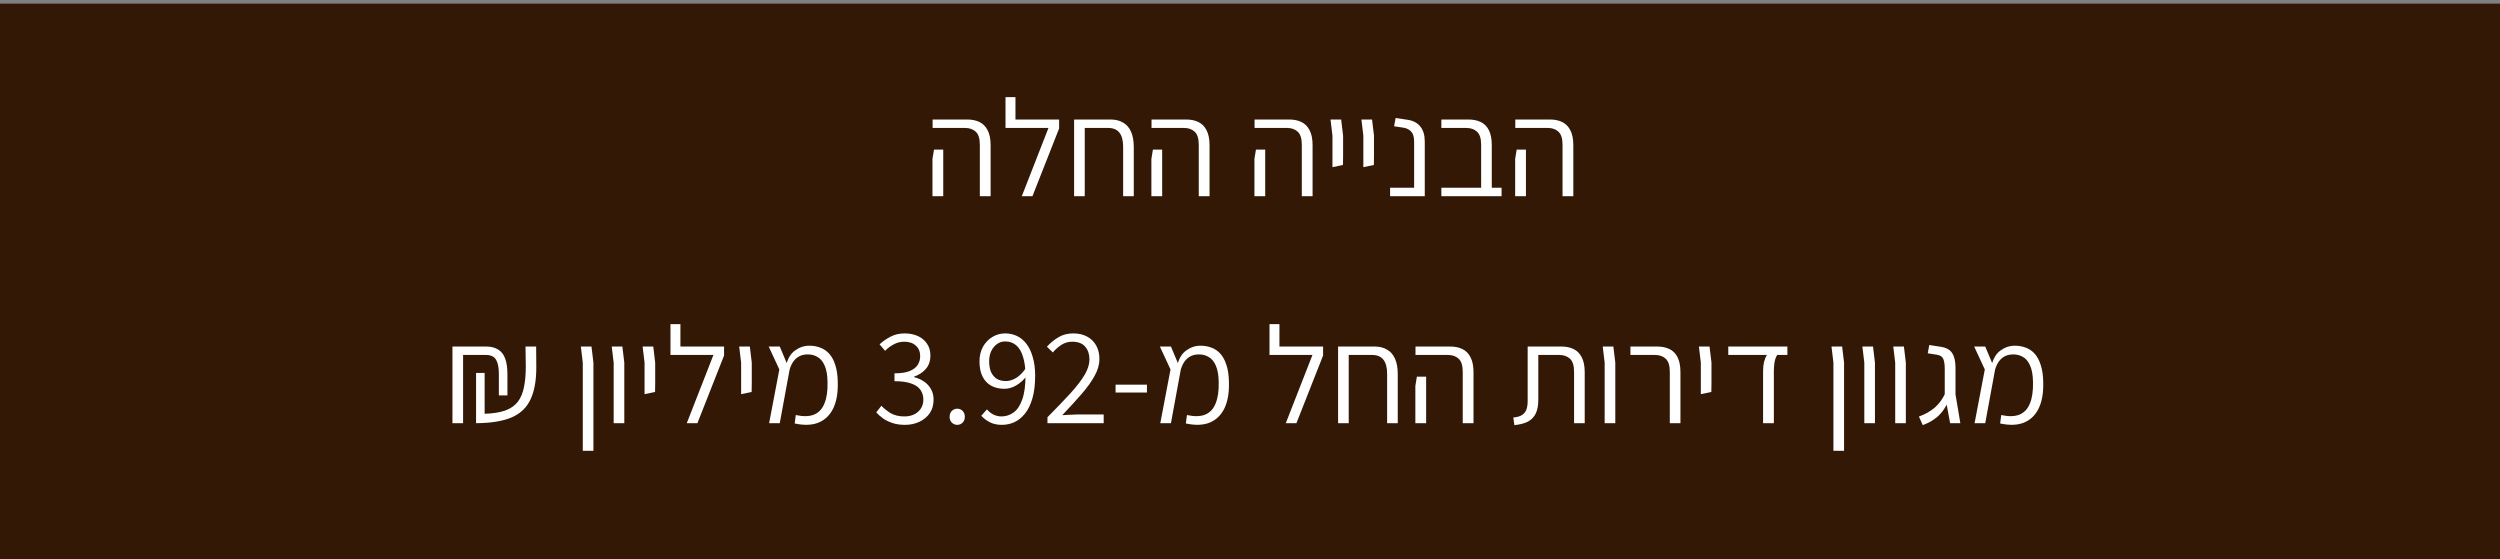
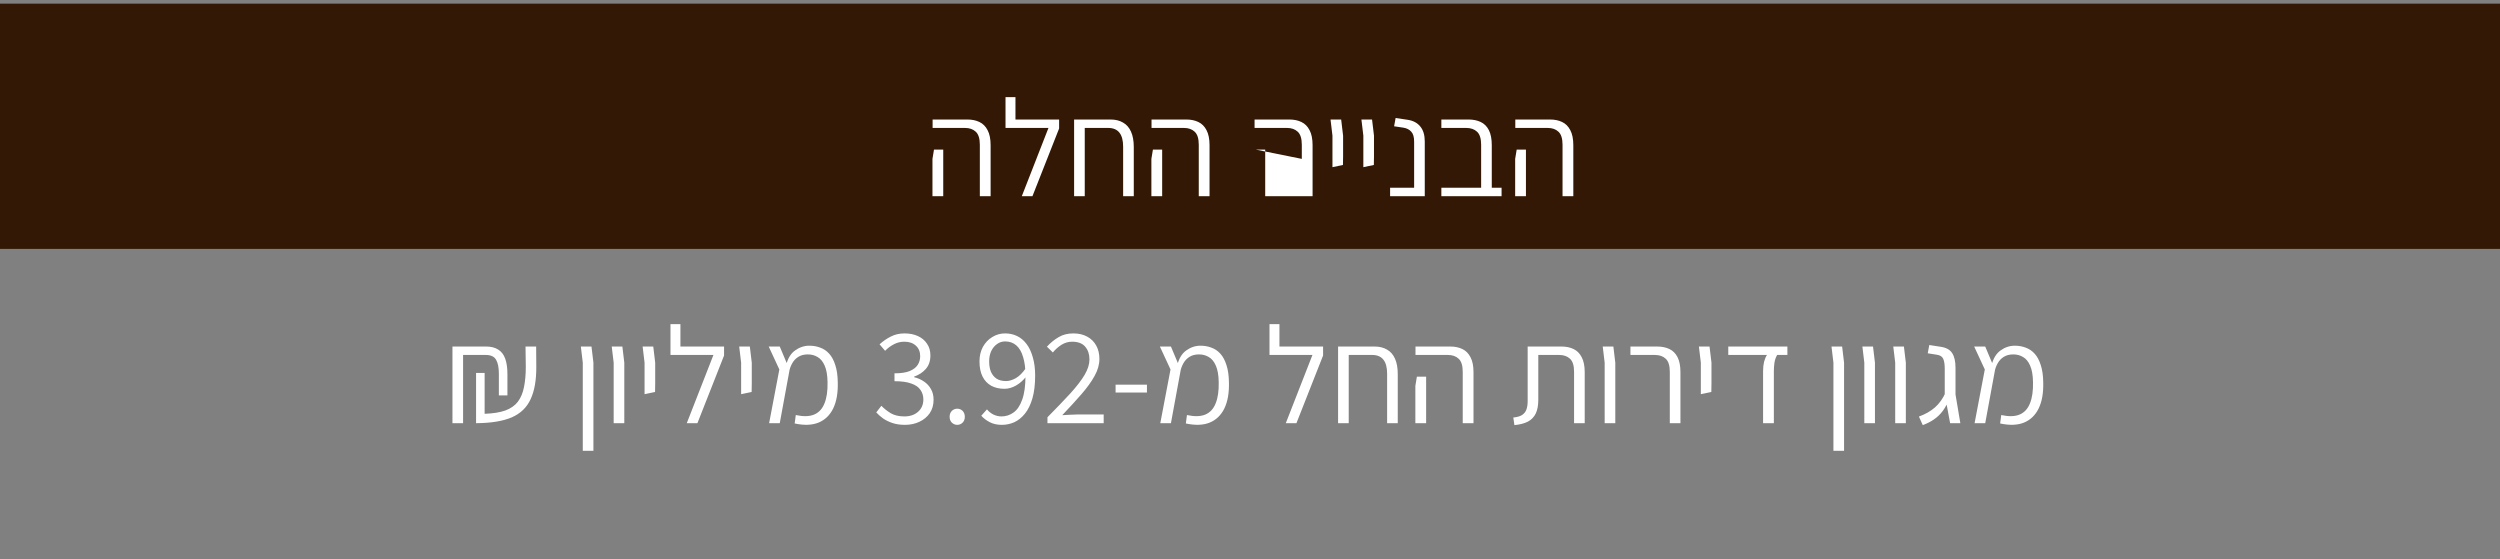
<svg xmlns="http://www.w3.org/2000/svg" width="362" height="81" viewBox="0 0 362 81" fill="none">
  <rect x="0" y="0" width="362" height="81" fill="#808080" stroke="none" />
  <rect y="0.527" width="362" height="35.514" fill="#331905" />
-   <path d="M141.881 28.406V20.966C141.881 20.059 141.681 19.426 141.281 19.066C140.895 18.706 140.381 18.526 139.741 18.526H135.041V17.306H140.081C140.748 17.306 141.328 17.426 141.821 17.666C142.328 17.906 142.721 18.299 143.001 18.846C143.295 19.392 143.441 20.119 143.441 21.026V28.406H141.881ZM135.021 28.406V23.006L135.241 21.666H136.581V23.006V28.406H135.021ZM147.959 28.406L151.819 18.526H145.599V17.306H153.359V18.606L149.499 28.406H147.959ZM145.599 18.526V14.066H147.039V18.526H145.599ZM162.631 28.406V21.246C162.631 19.432 161.911 18.526 160.471 18.526H155.531V17.306H160.811C161.518 17.306 162.118 17.452 162.611 17.746C163.118 18.026 163.504 18.466 163.771 19.066C164.038 19.652 164.171 20.399 164.171 21.306V28.406H162.631ZM155.531 28.406V17.826H157.071V28.406H155.531ZM173.581 28.406V20.966C173.581 20.059 173.381 19.426 172.981 19.066C172.594 18.706 172.081 18.526 171.441 18.526H166.741V17.306H171.781C172.447 17.306 173.027 17.426 173.521 17.666C174.027 17.906 174.421 18.299 174.701 18.846C174.994 19.392 175.141 20.119 175.141 21.026V28.406H173.581ZM166.721 28.406V23.006L166.941 21.666H168.281V23.006V28.406H166.721ZM188.502 28.406V20.966C188.502 20.059 188.302 19.426 187.902 19.066C187.516 18.706 187.002 18.526 186.362 18.526H181.662V17.306H186.702C187.369 17.306 187.949 17.426 188.442 17.666C188.949 17.906 189.342 18.299 189.622 18.846C189.916 19.392 190.062 20.119 190.062 21.026V28.406H188.502ZM181.642 28.406V23.006L181.862 21.666H183.202V23.006V28.406H181.642ZM192.94 24.206V22.626V19.646L192.66 17.306H194.2L194.48 19.646V22.626L194.46 23.886L192.94 24.206ZM197.413 24.206V22.626V19.646L197.133 17.306H198.673L198.953 19.646V22.626L198.933 23.886L197.413 24.206ZM201.286 28.406V27.186H204.766V20.506C204.766 19.839 204.626 19.359 204.346 19.066C204.079 18.759 203.699 18.566 203.206 18.486L201.866 18.286L202.086 17.086L203.826 17.346C204.626 17.466 205.239 17.792 205.666 18.326C206.092 18.846 206.306 19.566 206.306 20.486V28.406H201.286ZM214.469 28.406V20.966C214.469 20.059 214.269 19.426 213.869 19.066C213.482 18.706 212.962 18.526 212.309 18.526H208.709V17.306H212.649C213.316 17.306 213.902 17.426 214.409 17.666C214.916 17.906 215.309 18.299 215.589 18.846C215.869 19.392 216.009 20.119 216.009 21.026V28.406H214.469ZM208.709 28.406V27.186H217.429V28.406H208.709ZM226.256 28.406V20.966C226.256 20.059 226.056 19.426 225.656 19.066C225.27 18.706 224.756 18.526 224.116 18.526H219.416V17.306H224.456C225.123 17.306 225.703 17.426 226.196 17.666C226.703 17.906 227.096 18.299 227.376 18.846C227.67 19.392 227.816 20.119 227.816 21.026V28.406H226.256ZM219.396 28.406V23.006L219.616 21.666H220.956V23.006V28.406H219.396Z" fill="white" />
-   <rect y="30.766" width="362" height="50.234" fill="#331905" />
+   <path d="M141.881 28.406V20.966C141.881 20.059 141.681 19.426 141.281 19.066C140.895 18.706 140.381 18.526 139.741 18.526H135.041V17.306H140.081C140.748 17.306 141.328 17.426 141.821 17.666C142.328 17.906 142.721 18.299 143.001 18.846C143.295 19.392 143.441 20.119 143.441 21.026V28.406H141.881ZM135.021 28.406V23.006L135.241 21.666H136.581V23.006V28.406H135.021ZM147.959 28.406L151.819 18.526H145.599V17.306H153.359V18.606L149.499 28.406H147.959ZM145.599 18.526V14.066H147.039V18.526H145.599ZM162.631 28.406V21.246C162.631 19.432 161.911 18.526 160.471 18.526H155.531V17.306H160.811C161.518 17.306 162.118 17.452 162.611 17.746C163.118 18.026 163.504 18.466 163.771 19.066C164.038 19.652 164.171 20.399 164.171 21.306V28.406H162.631ZM155.531 28.406V17.826H157.071V28.406H155.531ZM173.581 28.406V20.966C173.581 20.059 173.381 19.426 172.981 19.066C172.594 18.706 172.081 18.526 171.441 18.526H166.741V17.306H171.781C172.447 17.306 173.027 17.426 173.521 17.666C174.027 17.906 174.421 18.299 174.701 18.846C174.994 19.392 175.141 20.119 175.141 21.026V28.406H173.581ZM166.721 28.406V23.006L166.941 21.666H168.281V23.006V28.406H166.721ZM188.502 28.406V20.966C188.502 20.059 188.302 19.426 187.902 19.066C187.516 18.706 187.002 18.526 186.362 18.526H181.662V17.306H186.702C187.369 17.306 187.949 17.426 188.442 17.666C188.949 17.906 189.342 18.299 189.622 18.846C189.916 19.392 190.062 20.119 190.062 21.026V28.406H188.502ZV23.006L181.862 21.666H183.202V23.006V28.406H181.642ZM192.94 24.206V22.626V19.646L192.66 17.306H194.2L194.48 19.646V22.626L194.46 23.886L192.94 24.206ZM197.413 24.206V22.626V19.646L197.133 17.306H198.673L198.953 19.646V22.626L198.933 23.886L197.413 24.206ZM201.286 28.406V27.186H204.766V20.506C204.766 19.839 204.626 19.359 204.346 19.066C204.079 18.759 203.699 18.566 203.206 18.486L201.866 18.286L202.086 17.086L203.826 17.346C204.626 17.466 205.239 17.792 205.666 18.326C206.092 18.846 206.306 19.566 206.306 20.486V28.406H201.286ZM214.469 28.406V20.966C214.469 20.059 214.269 19.426 213.869 19.066C213.482 18.706 212.962 18.526 212.309 18.526H208.709V17.306H212.649C213.316 17.306 213.902 17.426 214.409 17.666C214.916 17.906 215.309 18.299 215.589 18.846C215.869 19.392 216.009 20.119 216.009 21.026V28.406H214.469ZM208.709 28.406V27.186H217.429V28.406H208.709ZM226.256 28.406V20.966C226.256 20.059 226.056 19.426 225.656 19.066C225.27 18.706 224.756 18.526 224.116 18.526H219.416V17.306H224.456C225.123 17.306 225.703 17.426 226.196 17.666C226.703 17.906 227.096 18.299 227.376 18.846C227.67 19.392 227.816 20.119 227.816 21.026V28.406H226.256ZM219.396 28.406V23.006L219.616 21.666H220.956V23.006V28.406H219.396Z" fill="white" />
  <path d="M65.515 61.278V50.178H70.395C71.102 50.178 71.682 50.325 72.135 50.618C72.602 50.898 72.942 51.338 73.155 51.938C73.368 52.525 73.475 53.271 73.475 54.178V57.258H72.235V54.118C72.235 53.224 72.102 52.551 71.835 52.098C71.569 51.631 71.075 51.398 70.355 51.398H67.055V61.278H65.515ZM68.935 61.278V53.998H70.175V59.918C71.388 59.878 72.388 59.718 73.175 59.438C73.962 59.145 74.569 58.718 74.995 58.158C75.422 57.584 75.715 56.878 75.875 56.038C76.049 55.198 76.135 54.218 76.135 53.098L76.095 50.178H77.635L77.655 53.098C77.668 55.031 77.395 56.598 76.835 57.798C76.288 58.998 75.375 59.878 74.095 60.438C72.815 60.984 71.095 61.264 68.935 61.278ZM84.387 65.278V52.518L84.107 50.178H85.647L85.927 52.518V65.278H84.387ZM88.859 61.278V52.518L88.579 50.178H90.119L90.399 52.518V61.278H88.859ZM93.332 57.078V55.498V52.518L93.052 50.178H94.592L94.872 52.518V55.498L94.852 56.758L93.332 57.078ZM99.445 61.278L103.305 51.398H97.085V50.178H104.845V51.478L100.985 61.278H99.445ZM97.085 51.398V46.938H98.525V51.398H97.085ZM107.316 57.078V55.498V52.518L107.036 50.178H108.576L108.856 52.518V55.498L108.836 56.758L107.316 57.078ZM115.069 61.318L115.229 60.098C116.336 60.338 117.229 60.311 117.909 60.018C118.589 59.724 119.082 59.184 119.389 58.398C119.709 57.611 119.856 56.598 119.829 55.358C119.816 54.331 119.676 53.525 119.409 52.938C119.156 52.351 118.816 51.938 118.389 51.698C117.976 51.444 117.502 51.318 116.969 51.318C116.422 51.318 115.962 51.438 115.589 51.678C115.229 51.904 114.942 52.205 114.729 52.578C114.516 52.951 114.362 53.358 114.269 53.798L113.809 52.958C114.049 51.944 114.482 51.211 115.109 50.758C115.749 50.291 116.442 50.058 117.189 50.058C117.762 50.058 118.289 50.151 118.769 50.338C119.262 50.511 119.696 50.804 120.069 51.218C120.442 51.631 120.736 52.178 120.949 52.858C121.176 53.538 121.296 54.371 121.309 55.358C121.349 56.891 121.129 58.151 120.649 59.138C120.169 60.124 119.456 60.811 118.509 61.198C117.576 61.571 116.429 61.611 115.069 61.318ZM111.369 61.278L112.849 53.498L111.309 50.178H112.909L114.329 53.558L112.909 61.278H111.369ZM131.042 61.518C130.362 61.518 129.762 61.431 129.242 61.258C128.722 61.084 128.269 60.864 127.882 60.598C127.496 60.318 127.162 60.025 126.882 59.718L127.622 58.758C128.009 59.158 128.462 59.518 128.982 59.838C129.516 60.145 130.176 60.298 130.962 60.298C131.762 60.298 132.416 60.078 132.922 59.638C133.442 59.184 133.702 58.584 133.702 57.838C133.702 57.318 133.562 56.858 133.282 56.458C133.016 56.058 132.576 55.751 131.962 55.538C131.362 55.311 130.549 55.198 129.522 55.198V54.058C130.442 54.058 131.169 53.951 131.702 53.738C132.249 53.511 132.642 53.211 132.882 52.838C133.122 52.465 133.242 52.044 133.242 51.578C133.242 50.938 133.036 50.431 132.622 50.058C132.209 49.671 131.649 49.478 130.942 49.478C130.396 49.478 129.889 49.605 129.422 49.858C128.956 50.098 128.536 50.411 128.162 50.798L127.362 49.858C127.856 49.404 128.396 49.031 128.982 48.738C129.569 48.431 130.236 48.278 130.982 48.278C131.702 48.278 132.342 48.404 132.902 48.658C133.462 48.911 133.902 49.278 134.222 49.758C134.556 50.224 134.722 50.798 134.722 51.478C134.722 52.264 134.502 52.911 134.062 53.418C133.636 53.911 133.069 54.285 132.362 54.538V54.618C132.882 54.738 133.356 54.944 133.782 55.238C134.209 55.518 134.549 55.885 134.802 56.338C135.056 56.778 135.182 57.291 135.182 57.878C135.182 58.638 134.996 59.291 134.622 59.838C134.249 60.371 133.749 60.785 133.122 61.078C132.496 61.371 131.802 61.518 131.042 61.518ZM138.606 61.518C138.313 61.518 138.053 61.411 137.826 61.198C137.613 60.984 137.506 60.705 137.506 60.358C137.506 59.998 137.613 59.711 137.826 59.498C138.053 59.285 138.313 59.178 138.606 59.178C138.913 59.178 139.173 59.285 139.386 59.498C139.599 59.711 139.706 59.998 139.706 60.358C139.706 60.705 139.599 60.984 139.386 61.198C139.173 61.411 138.913 61.518 138.606 61.518ZM145.07 61.518C144.403 61.518 143.823 61.391 143.33 61.138C142.836 60.885 142.423 60.571 142.09 60.198L142.91 59.278C143.176 59.598 143.496 59.851 143.87 60.038C144.243 60.211 144.623 60.298 145.01 60.298C145.65 60.298 146.23 60.111 146.75 59.738C147.283 59.364 147.703 58.745 148.01 57.878C148.33 57.011 148.49 55.844 148.49 54.378C148.49 53.338 148.376 52.451 148.15 51.718C147.936 50.971 147.61 50.404 147.17 50.018C146.73 49.631 146.183 49.438 145.53 49.438C145.103 49.438 144.716 49.565 144.37 49.818C144.023 50.058 143.743 50.398 143.53 50.838C143.33 51.264 143.23 51.764 143.23 52.338C143.23 52.911 143.316 53.411 143.49 53.838C143.676 54.264 143.95 54.598 144.31 54.838C144.67 55.065 145.13 55.178 145.69 55.178C146.116 55.178 146.583 55.038 147.09 54.758C147.596 54.465 148.083 53.978 148.55 53.298L148.59 54.518C148.19 55.051 147.703 55.484 147.13 55.818C146.57 56.138 146.01 56.298 145.45 56.298C144.716 56.298 144.076 56.151 143.53 55.858C142.983 55.551 142.563 55.105 142.27 54.518C141.976 53.931 141.83 53.205 141.83 52.338C141.83 51.538 141.996 50.831 142.33 50.218C142.676 49.605 143.13 49.131 143.69 48.798C144.25 48.451 144.863 48.278 145.53 48.278C146.17 48.278 146.75 48.404 147.27 48.658C147.803 48.911 148.263 49.298 148.65 49.818C149.036 50.325 149.336 50.965 149.55 51.738C149.776 52.498 149.89 53.378 149.89 54.378C149.89 55.671 149.756 56.778 149.49 57.698C149.223 58.605 148.863 59.338 148.41 59.898C147.956 60.458 147.443 60.871 146.87 61.138C146.296 61.391 145.696 61.518 145.07 61.518ZM151.673 61.278V60.418C152.98 59.098 154.087 57.944 154.993 56.958C155.9 55.958 156.587 55.065 157.053 54.278C157.52 53.491 157.753 52.745 157.753 52.038C157.753 51.291 157.547 50.678 157.133 50.198C156.733 49.718 156.1 49.478 155.233 49.478C154.7 49.478 154.193 49.624 153.713 49.918C153.247 50.211 152.827 50.584 152.453 51.038L151.593 50.198C152.127 49.624 152.693 49.164 153.293 48.818C153.893 48.458 154.6 48.278 155.413 48.278C156.187 48.278 156.853 48.431 157.413 48.738C157.987 49.044 158.427 49.478 158.733 50.038C159.04 50.584 159.193 51.231 159.193 51.978C159.193 52.791 158.96 53.611 158.493 54.438C158.04 55.264 157.407 56.145 156.593 57.078C155.793 57.998 154.867 59.011 153.813 60.118C154.16 60.091 154.52 60.071 154.893 60.058C155.267 60.031 155.62 60.018 155.953 60.018H159.813V61.278H151.673ZM161.537 56.838V55.698H166.077V56.838H161.537ZM171.71 61.318L171.87 60.098C172.976 60.338 173.87 60.311 174.55 60.018C175.23 59.724 175.723 59.184 176.03 58.398C176.35 57.611 176.496 56.598 176.47 55.358C176.456 54.331 176.316 53.525 176.05 52.938C175.796 52.351 175.456 51.938 175.03 51.698C174.616 51.444 174.143 51.318 173.61 51.318C173.063 51.318 172.603 51.438 172.23 51.678C171.87 51.904 171.583 52.205 171.37 52.578C171.156 52.951 171.003 53.358 170.91 53.798L170.45 52.958C170.69 51.944 171.123 51.211 171.75 50.758C172.39 50.291 173.083 50.058 173.83 50.058C174.403 50.058 174.93 50.151 175.41 50.338C175.903 50.511 176.336 50.804 176.71 51.218C177.083 51.631 177.376 52.178 177.59 52.858C177.816 53.538 177.936 54.371 177.95 55.358C177.99 56.891 177.77 58.151 177.29 59.138C176.81 60.124 176.096 60.811 175.15 61.198C174.216 61.571 173.07 61.611 171.71 61.318ZM168.01 61.278L169.49 53.498L167.95 50.178H169.55L170.97 53.558L169.55 61.278H168.01ZM186.183 61.278L190.043 51.398H183.823V50.178H191.583V51.478L187.723 61.278H186.183ZM183.823 51.398V46.938H185.263V51.398H183.823ZM200.855 61.278V54.118C200.855 52.304 200.135 51.398 198.695 51.398H193.755V50.178H199.035C199.741 50.178 200.341 50.325 200.835 50.618C201.341 50.898 201.728 51.338 201.995 51.938C202.261 52.525 202.395 53.271 202.395 54.178V61.278H200.855ZM193.755 61.278V50.698H195.295V61.278H193.755ZM211.804 61.278V53.838C211.804 52.931 211.604 52.298 211.204 51.938C210.817 51.578 210.304 51.398 209.664 51.398H204.964V50.178H210.004C210.671 50.178 211.251 50.298 211.744 50.538C212.251 50.778 212.644 51.171 212.924 51.718C213.217 52.264 213.364 52.991 213.364 53.898V61.278H211.804ZM204.944 61.278V55.878L205.164 54.538H206.504V55.878V61.278H204.944ZM219.286 61.558L219.126 60.458C219.673 60.404 220.093 60.285 220.386 60.098C220.693 59.898 220.906 59.631 221.026 59.298C221.146 58.965 221.206 58.551 221.206 58.058V50.178H226.106C226.773 50.178 227.353 50.298 227.846 50.538C228.353 50.778 228.746 51.171 229.026 51.718C229.319 52.264 229.466 52.991 229.466 53.898V61.278H227.926V53.838C227.926 52.931 227.726 52.298 227.326 51.938C226.939 51.578 226.419 51.398 225.766 51.398H222.746V57.898C222.746 58.684 222.626 59.338 222.386 59.858C222.146 60.364 221.773 60.758 221.266 61.038C220.759 61.304 220.099 61.478 219.286 61.558ZM232.355 61.278V52.518L232.075 50.178H233.615L233.895 52.518V61.278H232.355ZM241.788 61.278V53.838C241.788 52.931 241.588 52.298 241.188 51.938C240.801 51.578 240.281 51.398 239.628 51.398H236.088V50.178H239.968C240.635 50.178 241.221 50.298 241.728 50.538C242.235 50.778 242.628 51.171 242.908 51.718C243.188 52.264 243.328 52.991 243.328 53.898V61.278H241.788ZM246.281 57.078V55.498V52.518L246.001 50.178H247.541L247.821 52.518V55.498L247.801 56.758L246.281 57.078ZM255.294 61.278V53.738C255.294 53.245 255.34 52.798 255.434 52.398C255.54 51.998 255.68 51.664 255.854 51.398H250.254V50.178H258.814V51.398H257.334C257.134 51.731 257 52.118 256.934 52.558C256.88 52.984 256.854 53.378 256.854 53.738V61.278H255.294ZM265.48 65.278V52.518L265.2 50.178H266.74L267.02 52.518V65.278H265.48ZM269.953 61.278V52.518L269.673 50.178H271.213L271.493 52.518V61.278H269.953ZM274.426 61.278V52.518L274.146 50.178H275.686L275.966 52.518V61.278H274.426ZM282.378 61.278L281.598 57.098V53.378C281.598 52.751 281.525 52.278 281.378 51.958C281.232 51.624 280.912 51.425 280.418 51.358L279.138 51.158L279.358 49.958L281.038 50.218C281.825 50.338 282.372 50.645 282.678 51.138C282.998 51.631 283.158 52.338 283.158 53.258V57.118L283.858 61.278H282.378ZM278.418 61.558L277.858 60.318C278.778 59.984 279.552 59.544 280.178 58.998C280.818 58.438 281.338 57.705 281.738 56.798L282.238 57.778C281.985 58.431 281.678 59.005 281.318 59.498C280.958 59.978 280.538 60.385 280.058 60.718C279.578 61.051 279.032 61.331 278.418 61.558ZM289.62 61.318L289.78 60.098C290.886 60.338 291.78 60.311 292.46 60.018C293.14 59.724 293.633 59.184 293.94 58.398C294.26 57.611 294.406 56.598 294.38 55.358C294.366 54.331 294.226 53.525 293.96 52.938C293.706 52.351 293.366 51.938 292.94 51.698C292.526 51.444 292.053 51.318 291.52 51.318C290.973 51.318 290.513 51.438 290.14 51.678C289.78 51.904 289.493 52.205 289.28 52.578C289.066 52.951 288.913 53.358 288.82 53.798L288.36 52.958C288.6 51.944 289.033 51.211 289.66 50.758C290.3 50.291 290.993 50.058 291.74 50.058C292.313 50.058 292.84 50.151 293.32 50.338C293.813 50.511 294.246 50.804 294.62 51.218C294.993 51.631 295.286 52.178 295.5 52.858C295.726 53.538 295.846 54.371 295.86 55.358C295.9 56.891 295.68 58.151 295.2 59.138C294.72 60.124 294.006 60.811 293.06 61.198C292.126 61.571 290.98 61.611 289.62 61.318ZM285.92 61.278L287.4 53.498L285.86 50.178H287.46L288.88 53.558L287.46 61.278H285.92Z" fill="white" />
</svg>